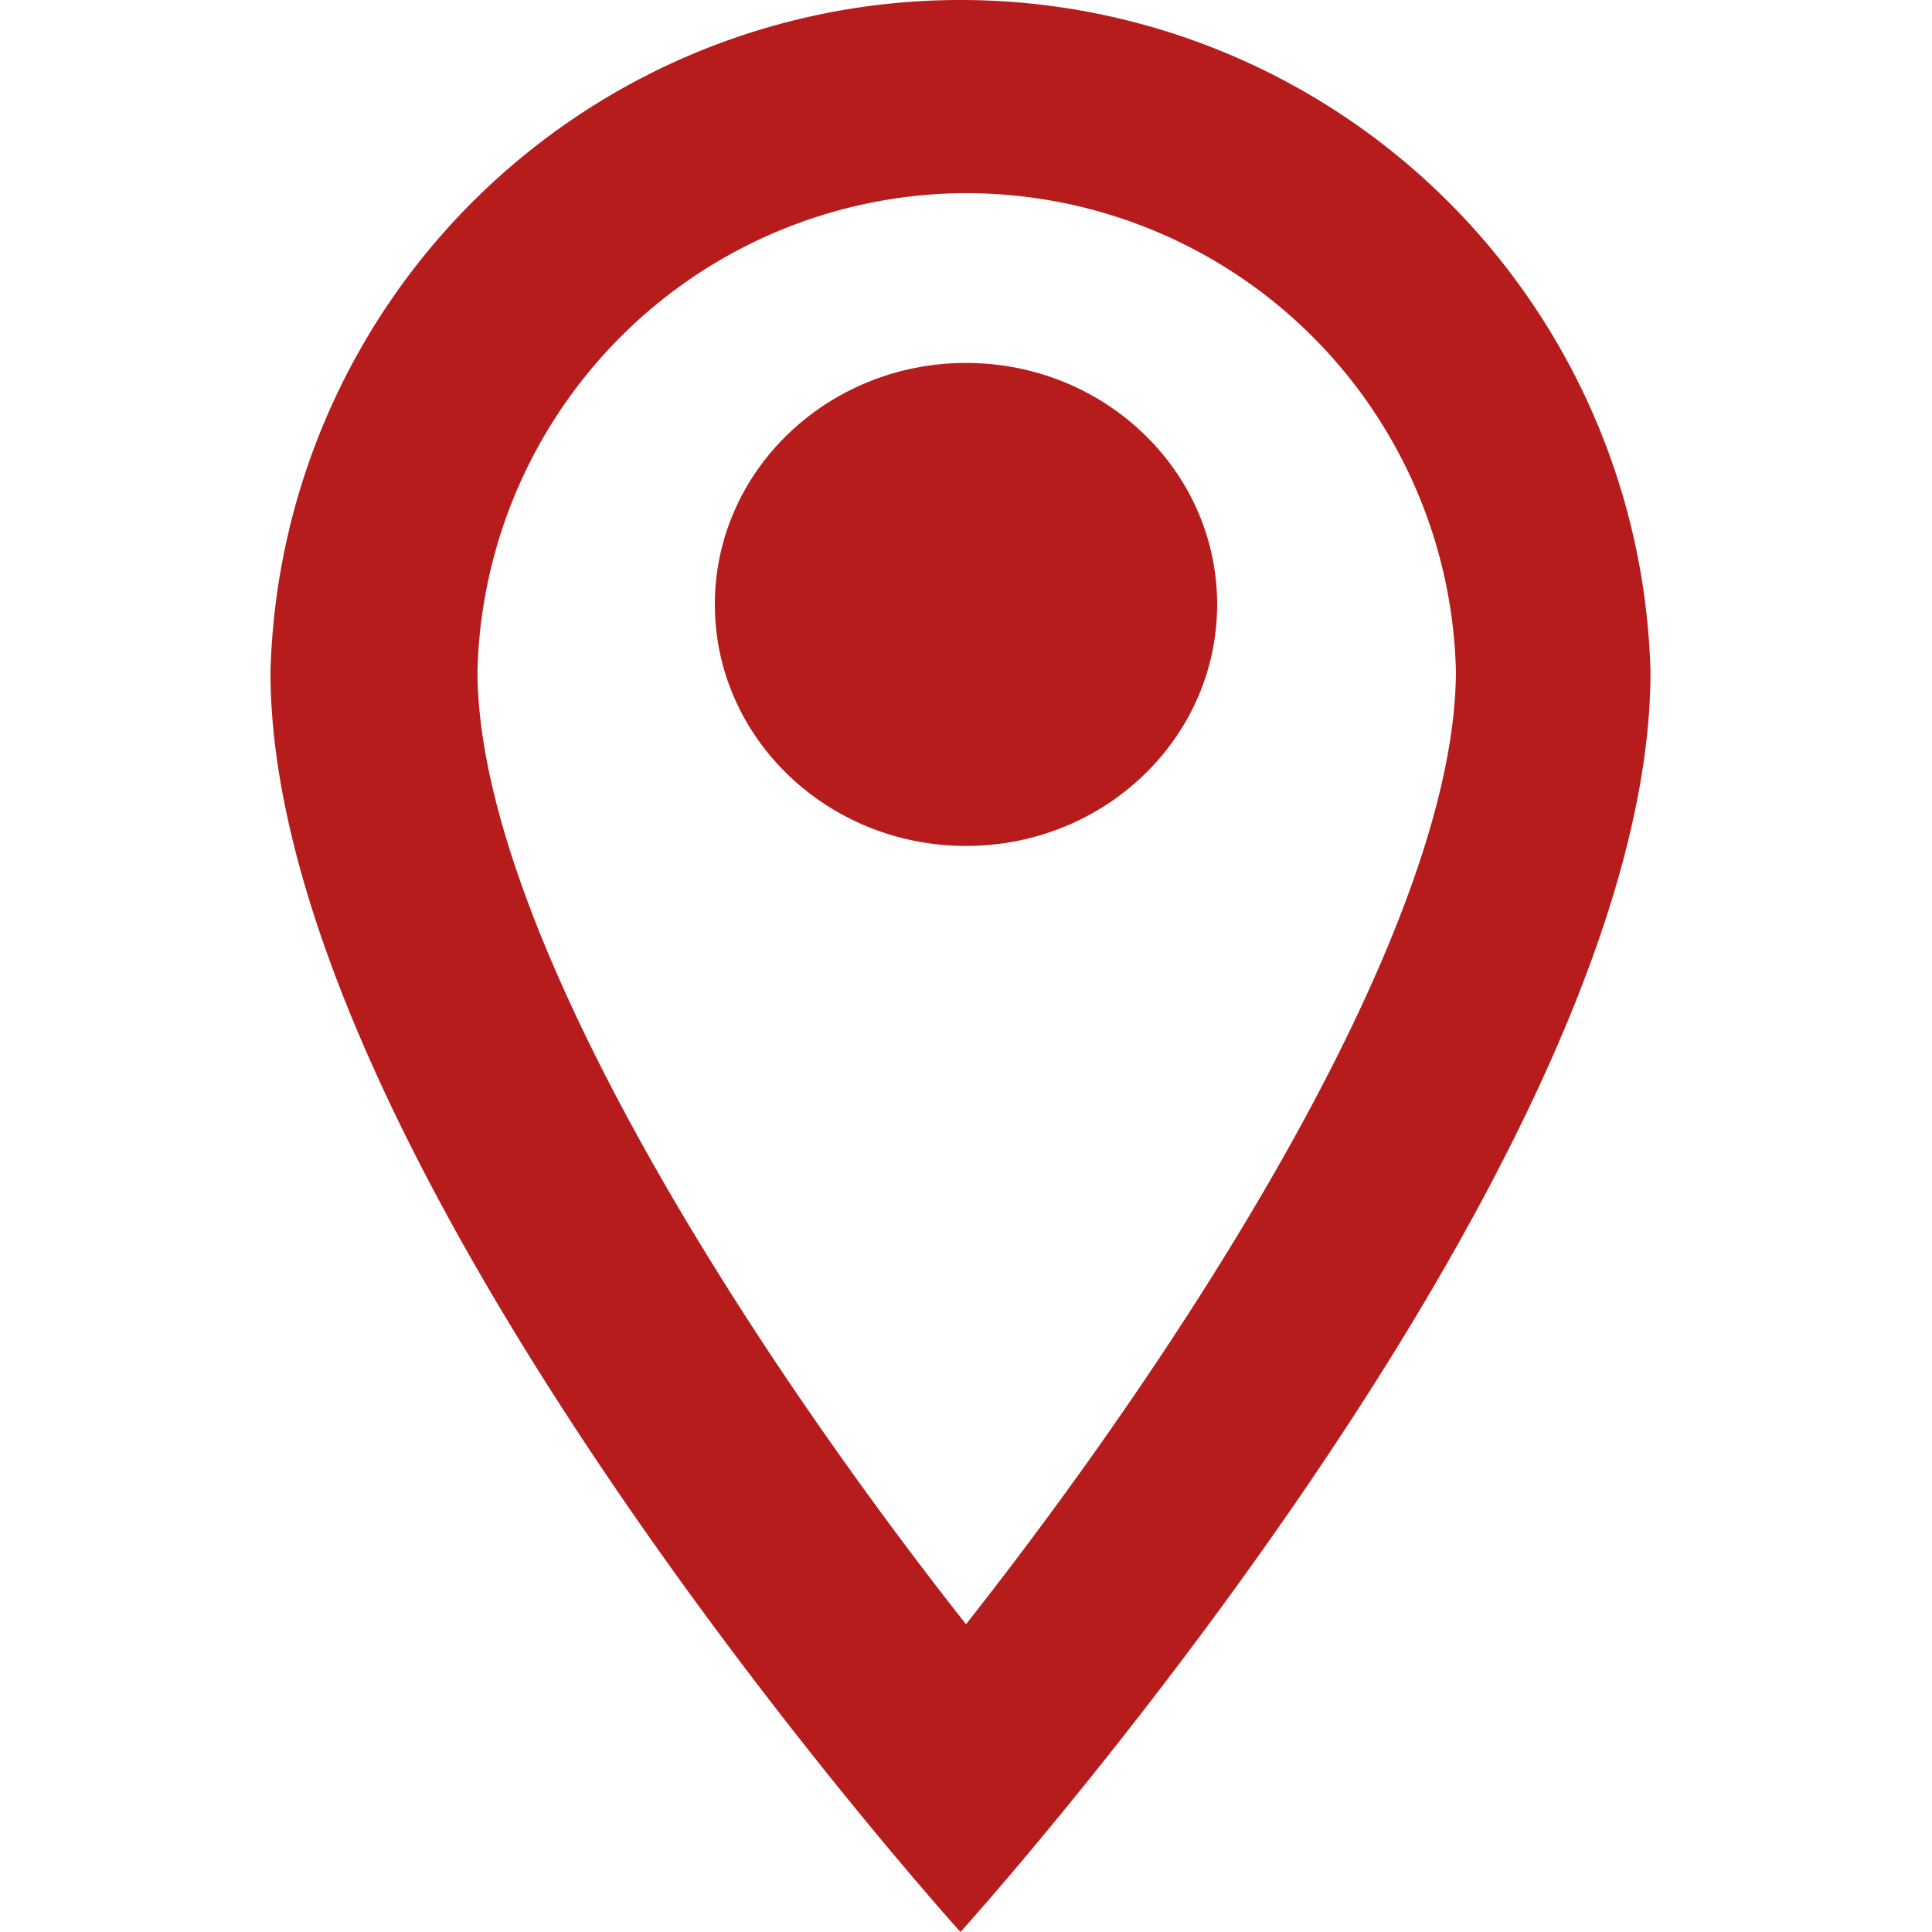
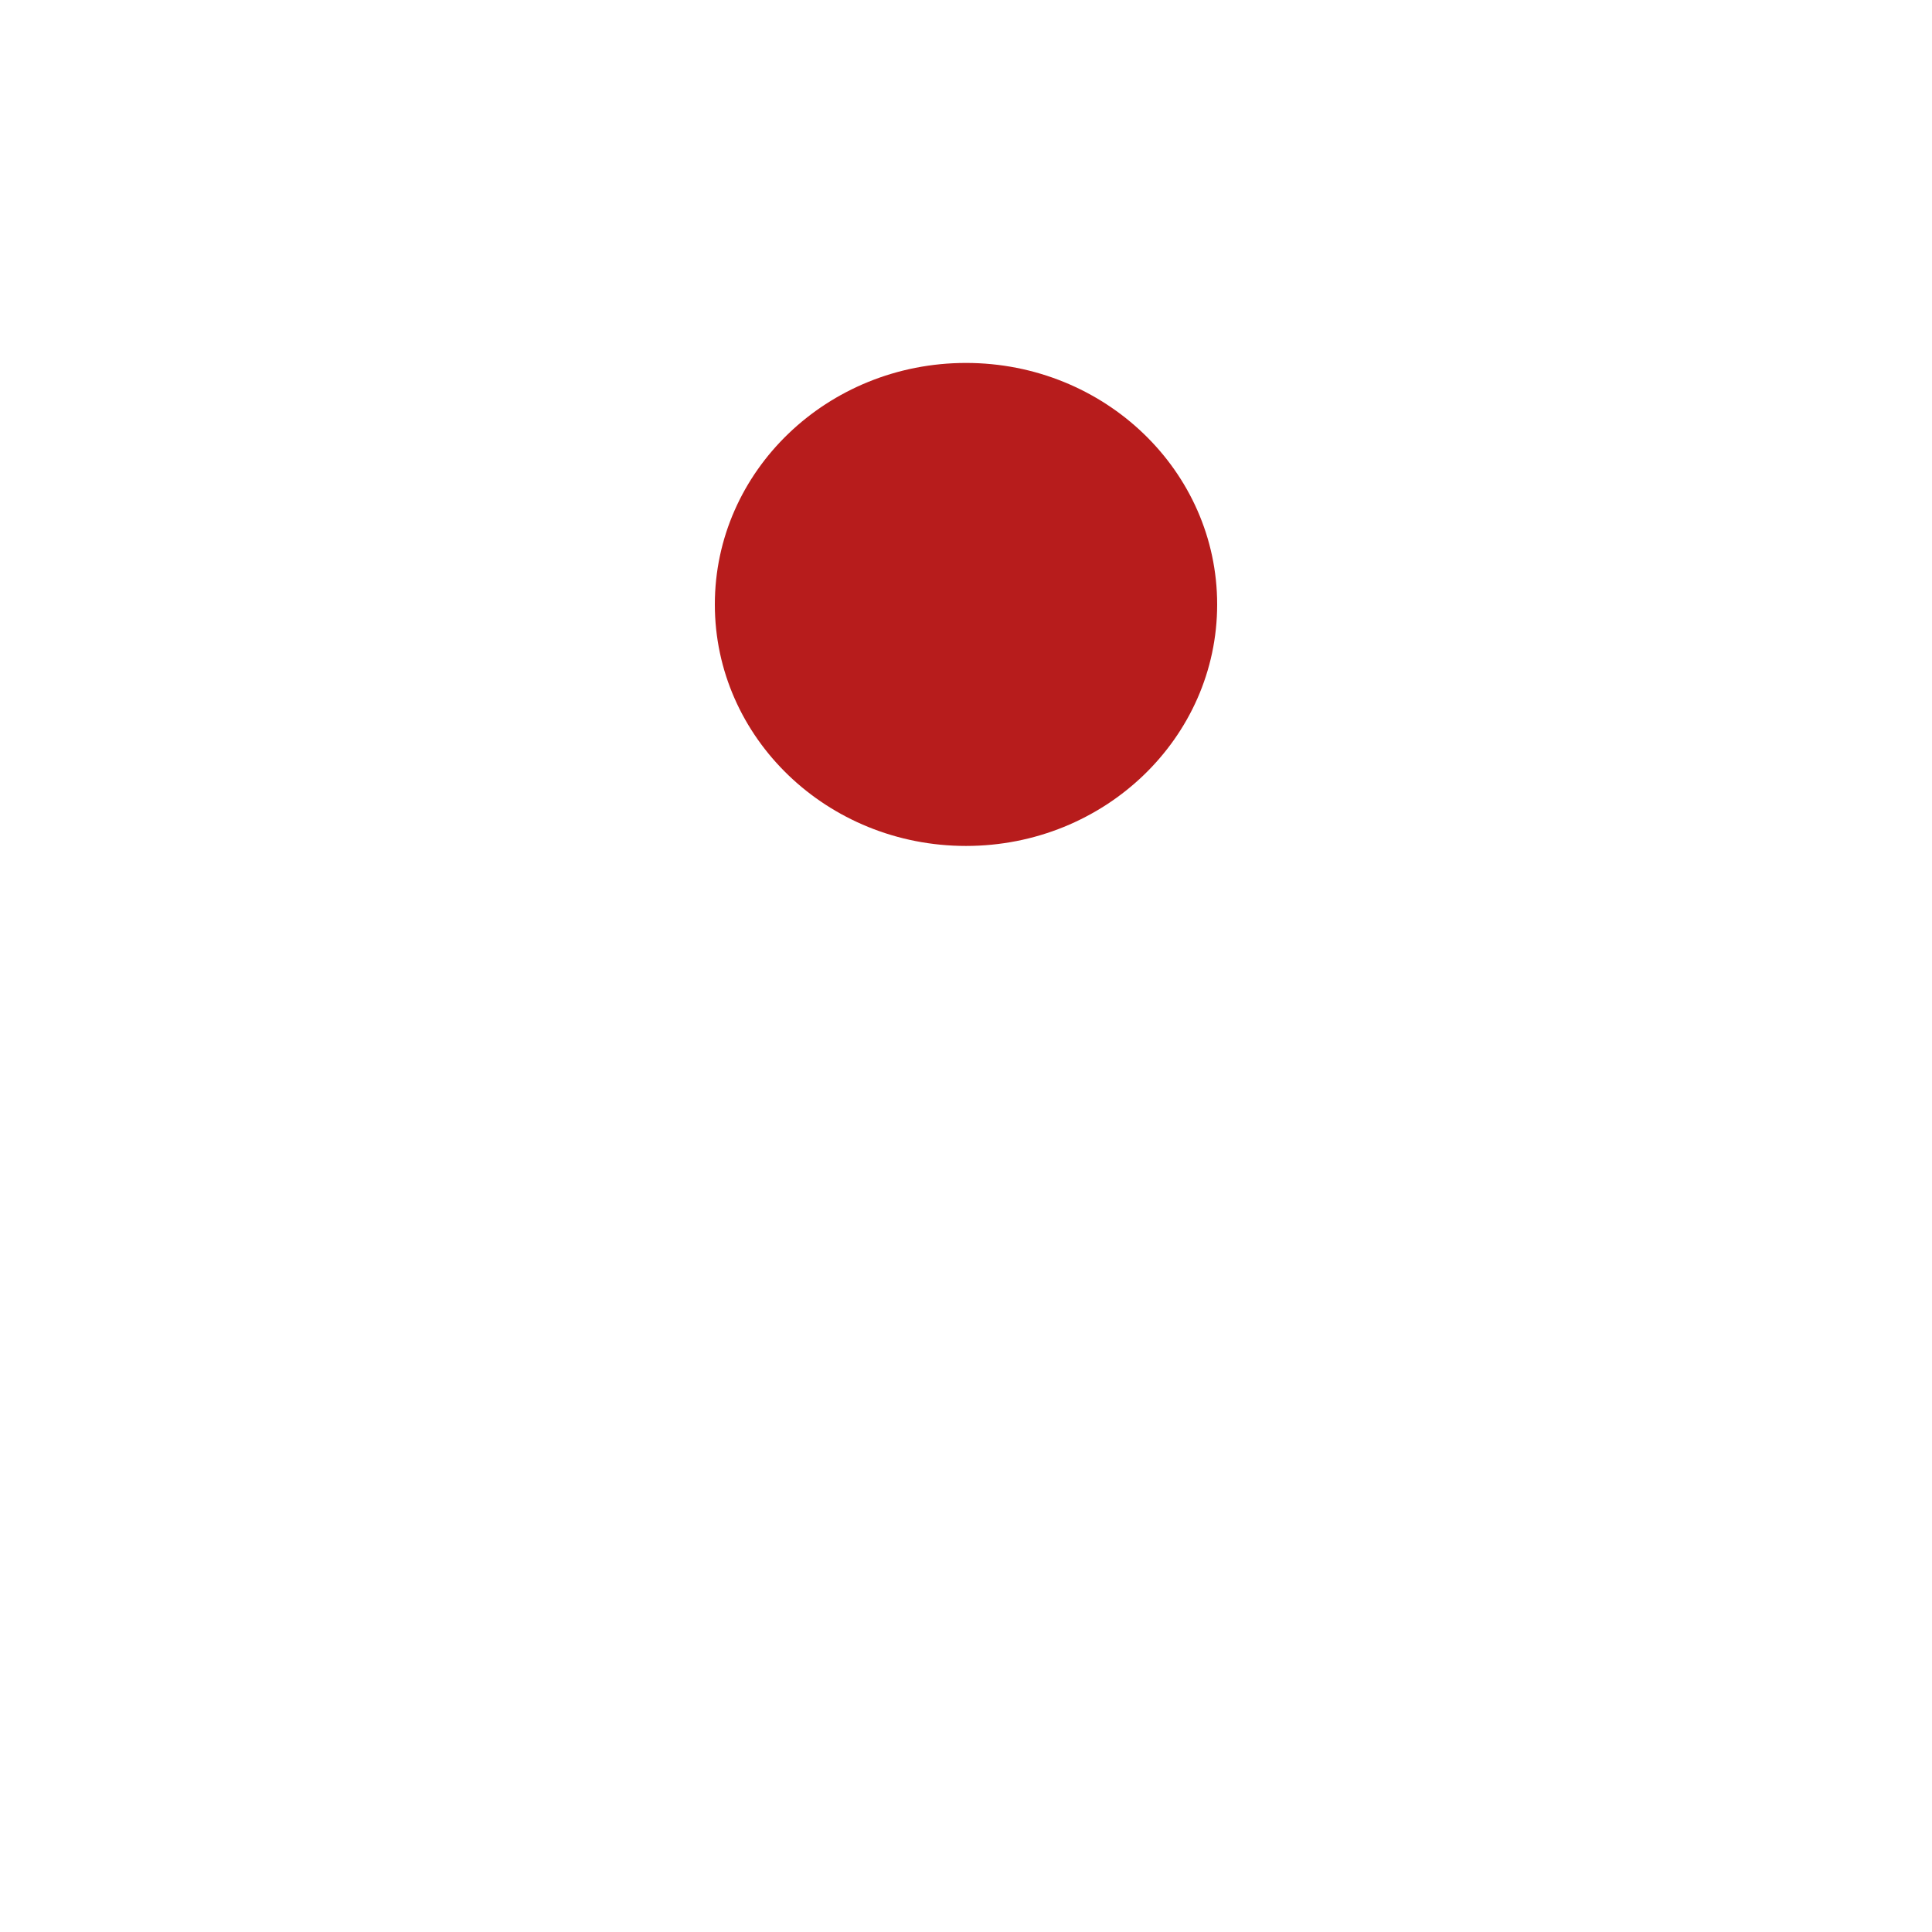
<svg xmlns="http://www.w3.org/2000/svg" viewBox="0 0 14 14">
  <title>Vector Smart Object6</title>
-   <path d="M-9,2.32A3.55,3.55,0,0,1-5.41,5.78c0,1.82-1.88,4.79-3.55,6.91-1.67-2.12-3.54-5.09-3.54-6.91A3.55,3.55,0,0,1-9,2.32m0-1.4a5,5,0,0,0-5,4.87c0,3.6,5,9.13,5,9.13s5-5.53,5-9.13A5,5,0,0,0-9,.92Z" transform="translate(15.96 -0.92)" style="fill:#b71c1c" />
  <ellipse cx="7" cy="4.38" rx="1.82" ry="1.75" style="fill:#b71c1c" />
-   <rect width="14" height="14" style="fill:none" />
</svg>